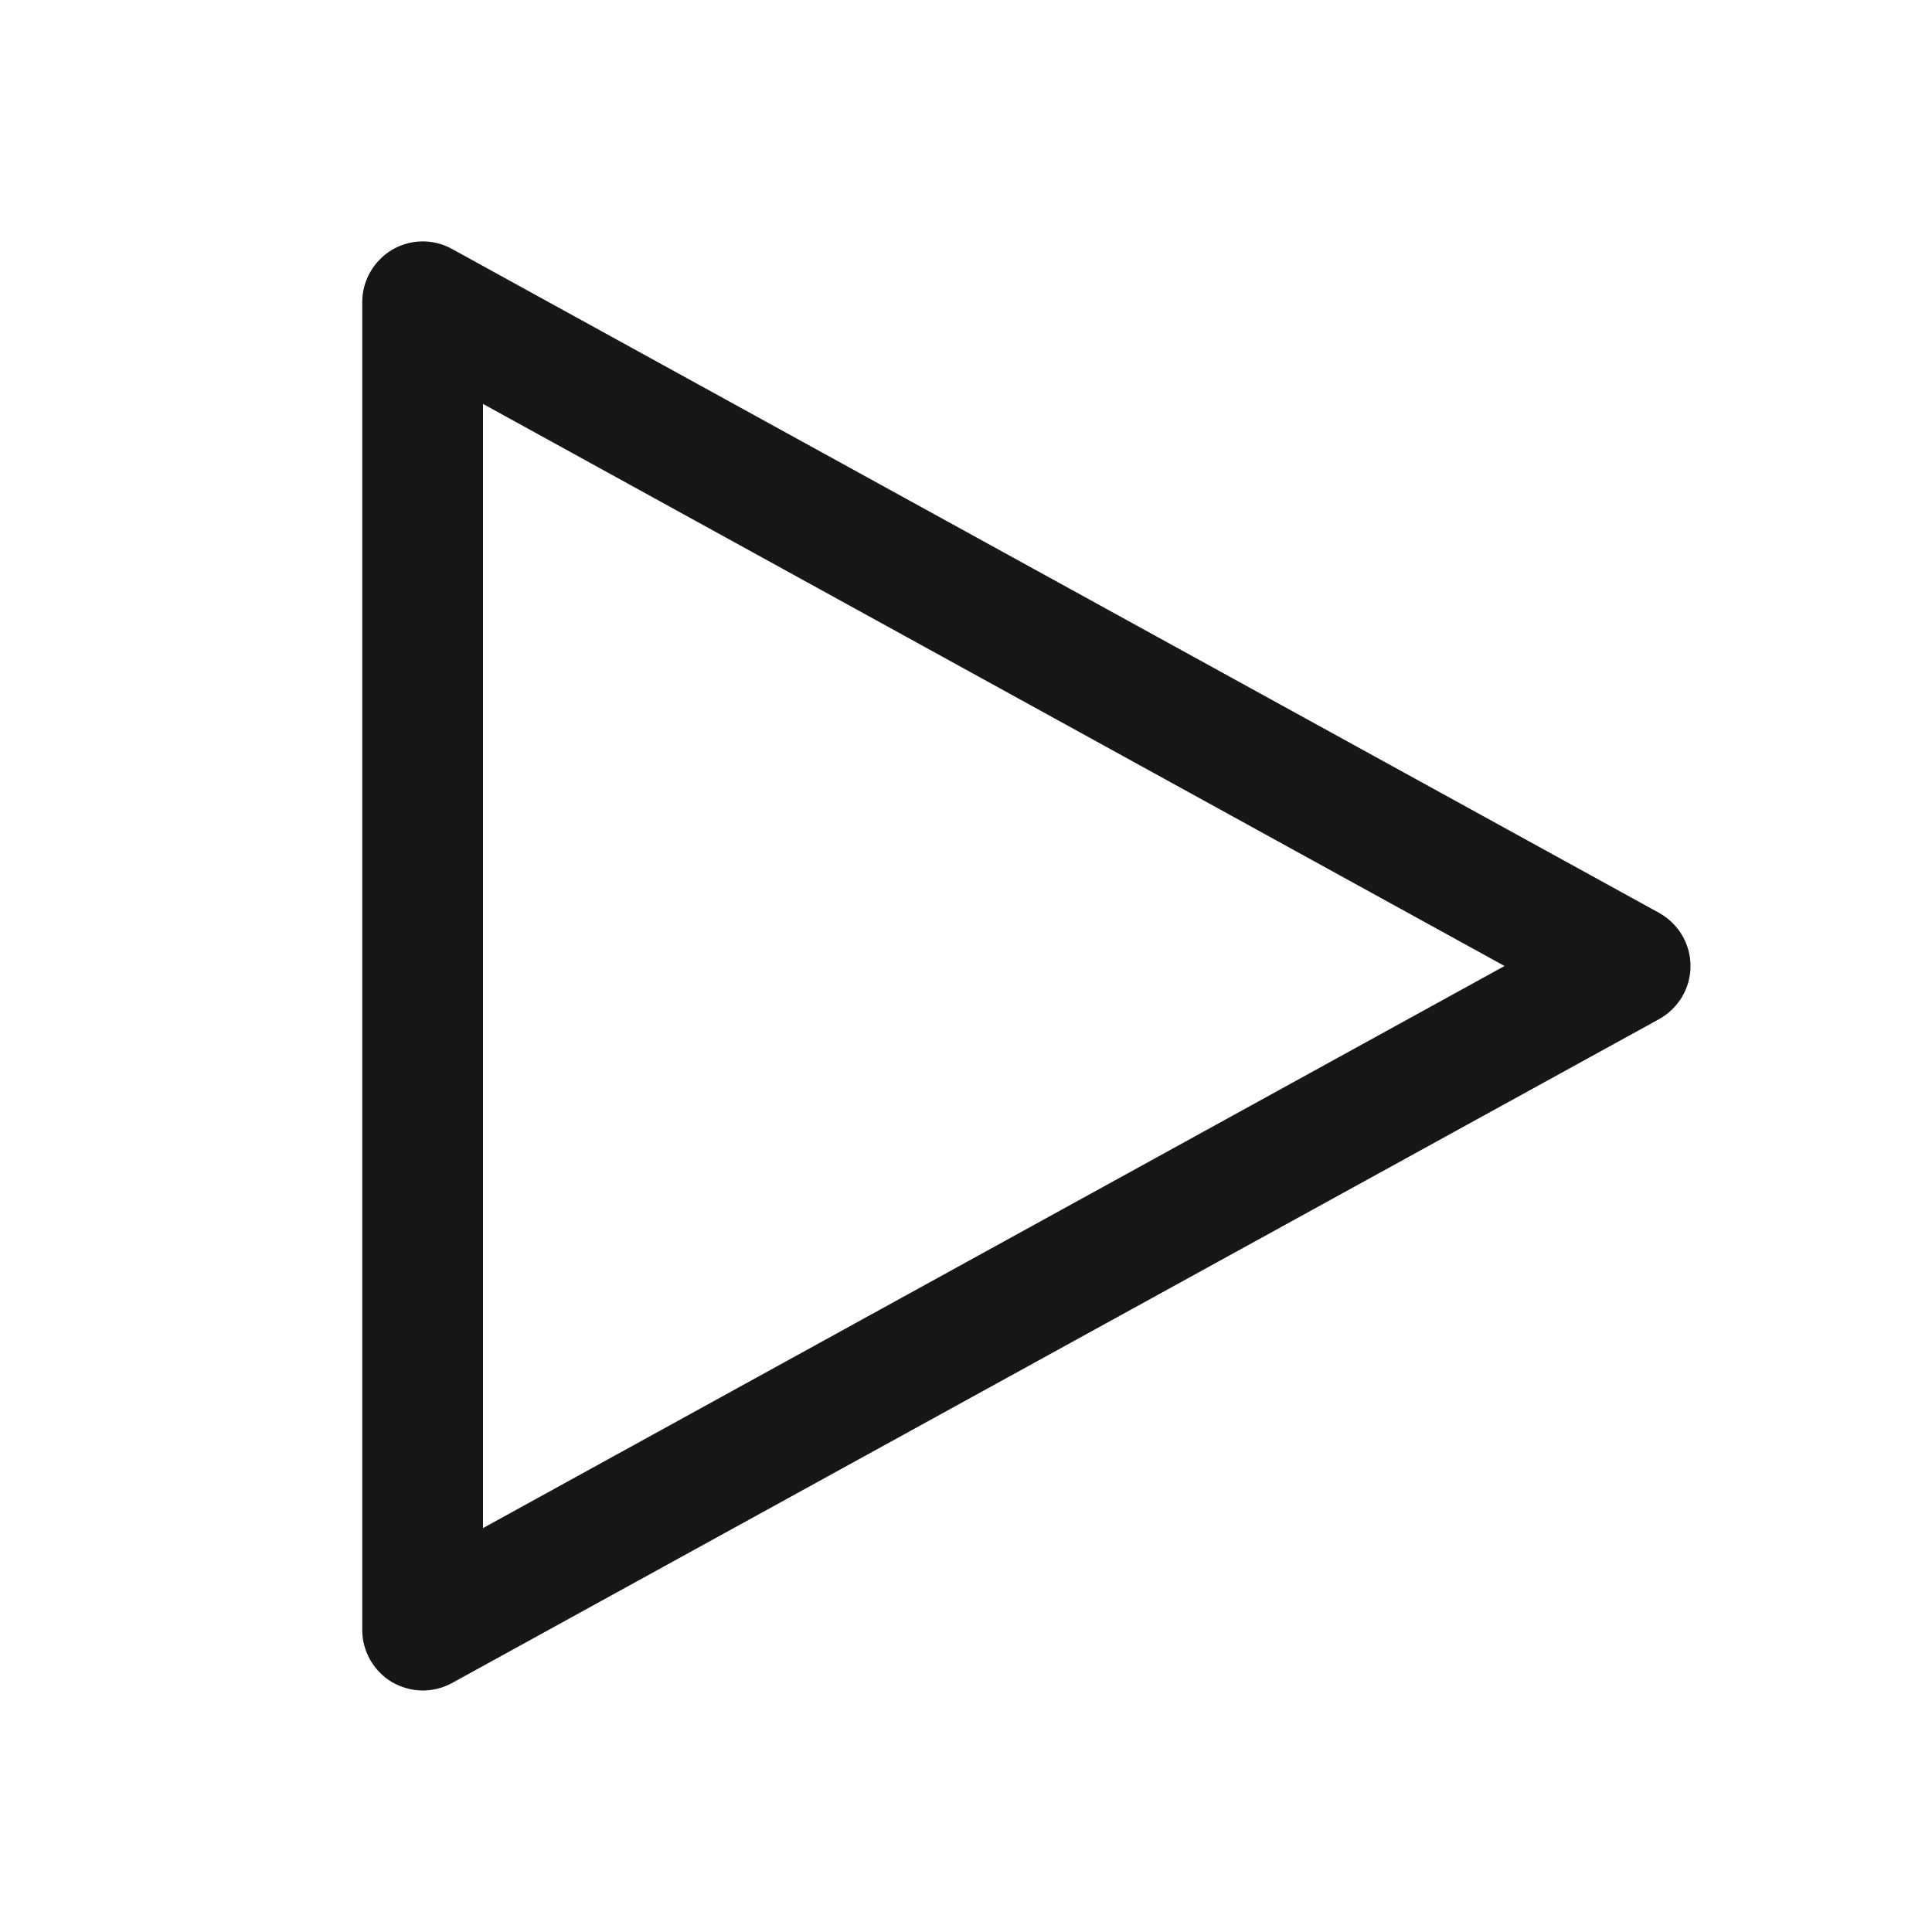
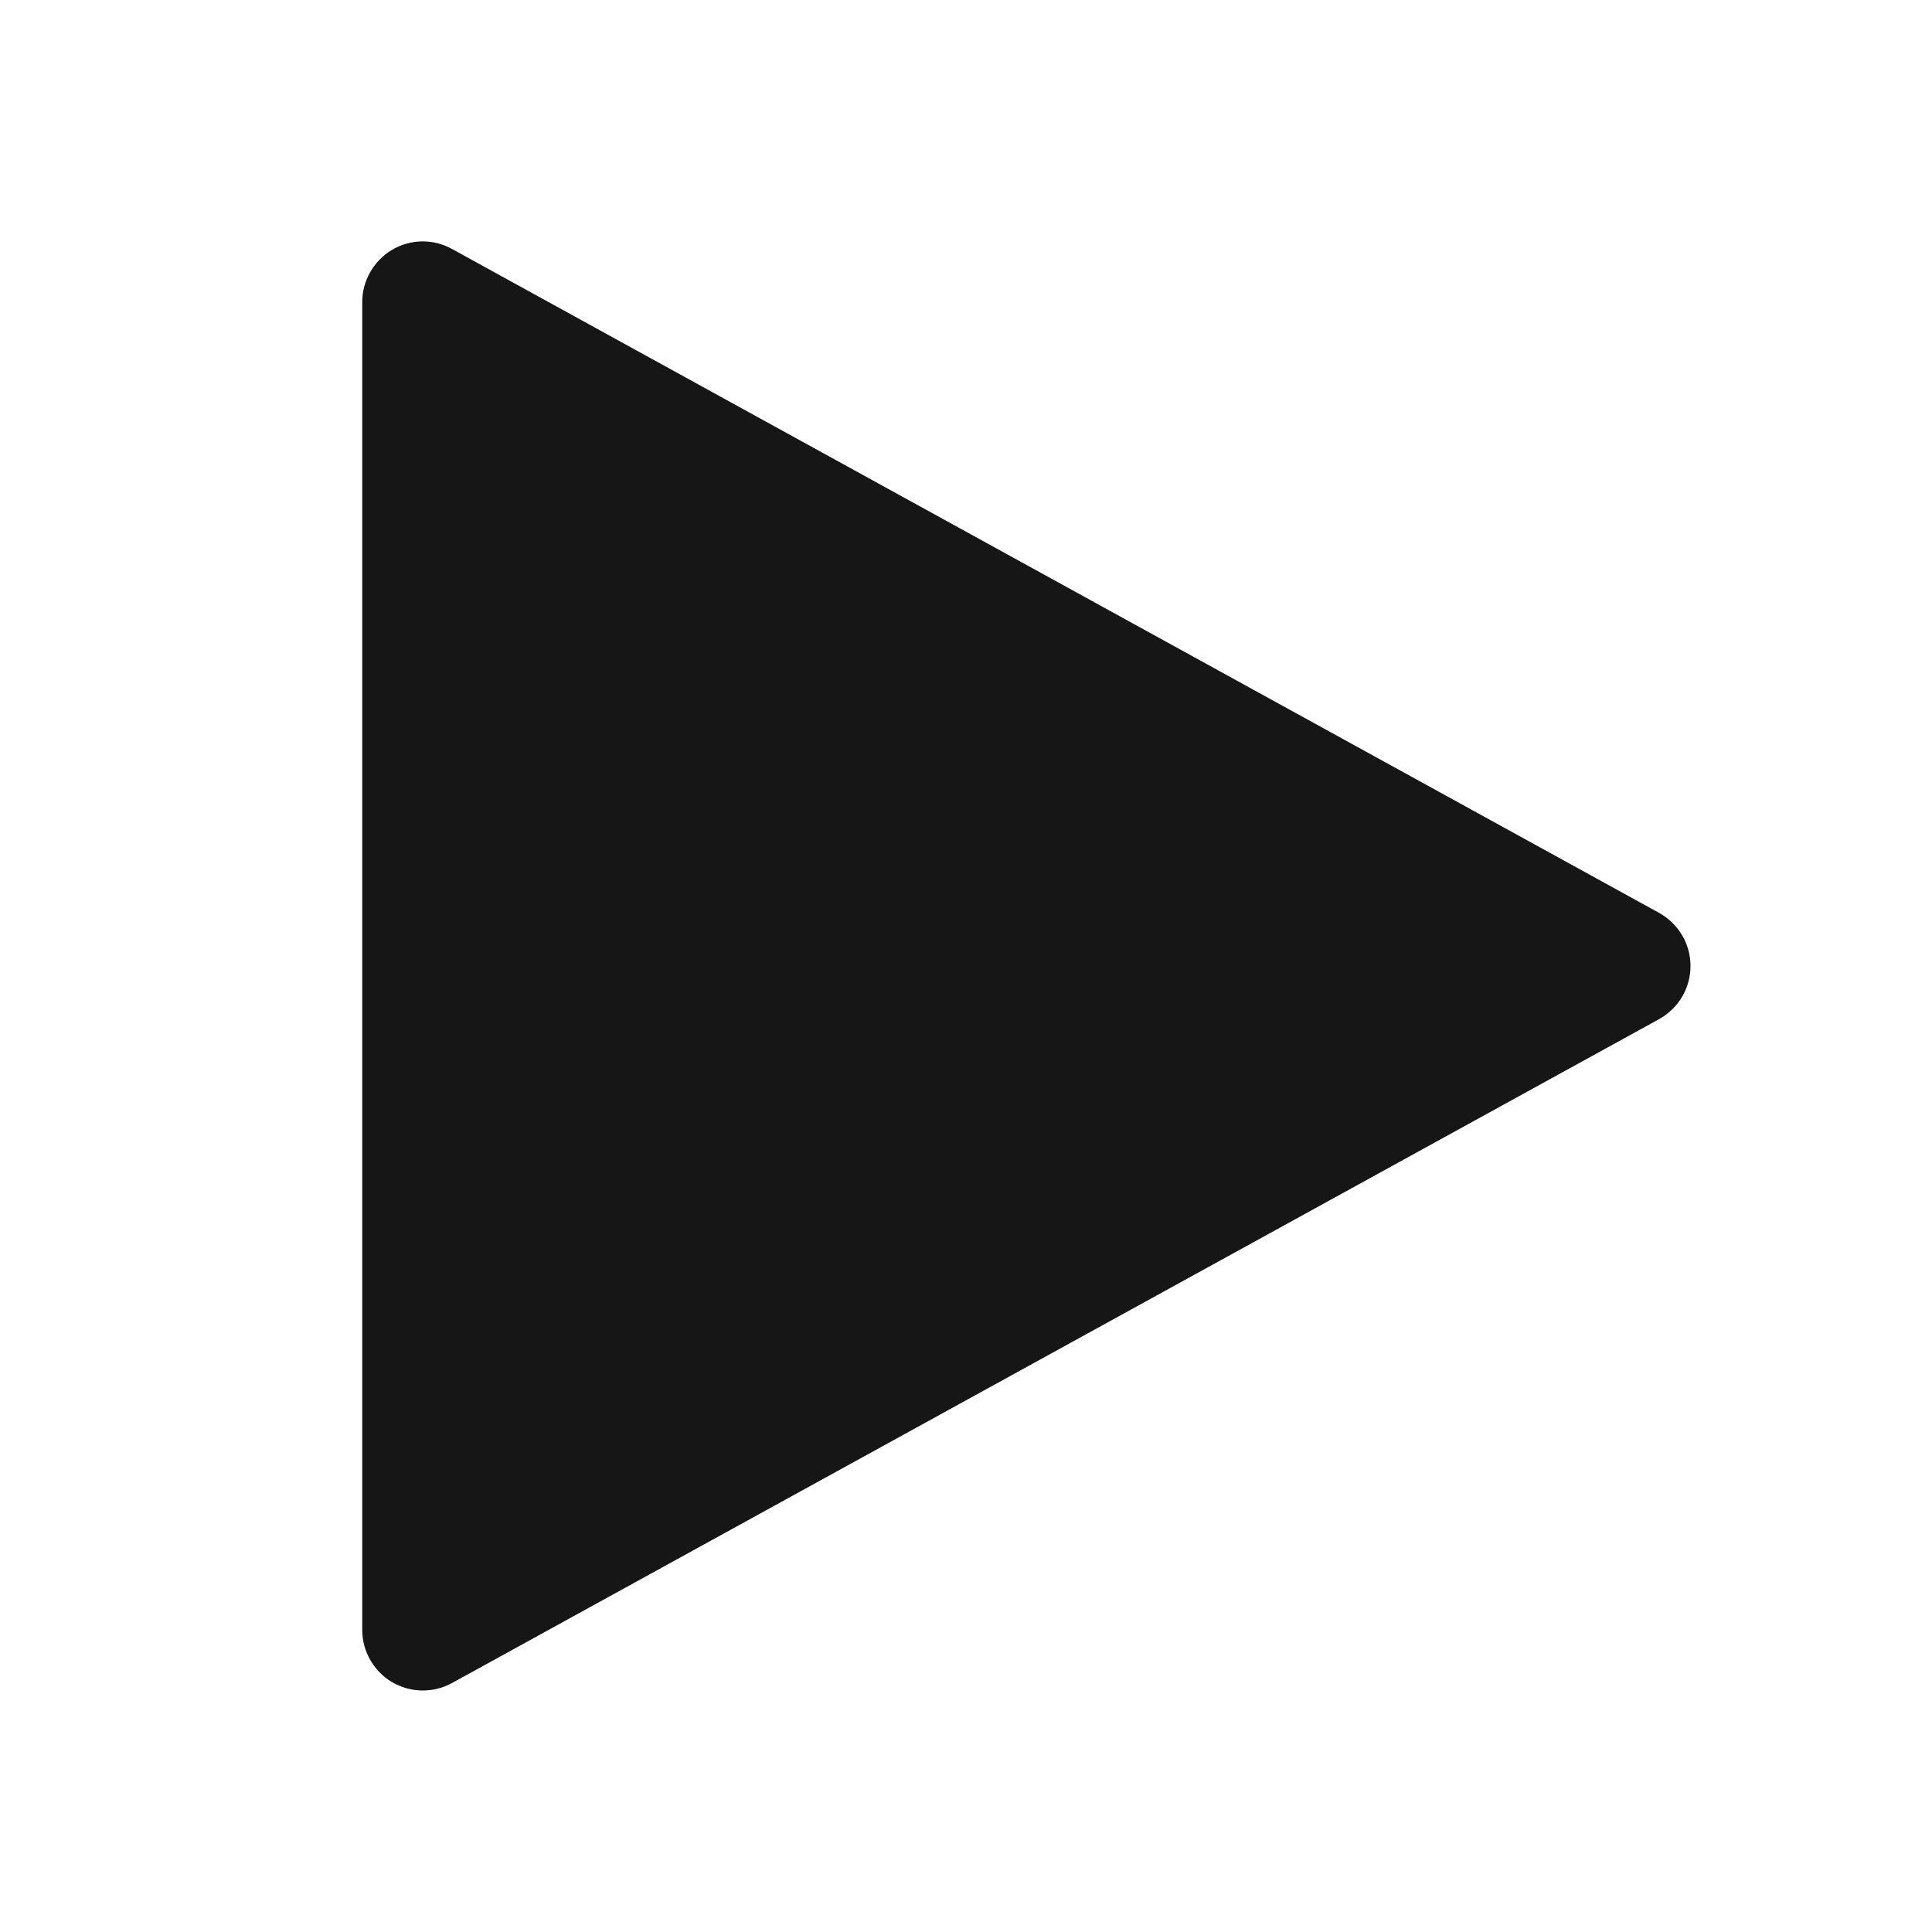
<svg xmlns="http://www.w3.org/2000/svg" width="32" height="32" viewBox="0 0 32 32" fill="none">
-   <path d="M7 28C6.82 28 6.65 27.95 6.49 27.86C6.19 27.68 6 27.35 6 27V5C6 4.65 6.19 4.32 6.49 4.14C6.79 3.96 7.17 3.95 7.48 4.12L27.48 15.12C27.8 15.3 28 15.63 28 16C28 16.37 27.8 16.7 27.48 16.88L7.48 27.88C7.33 27.96 7.17 28 7 28ZM8 6.69V25.31L24.92 16L8 6.69Z" fill="#161616" />
+   <path d="M7 28C6.82 28 6.65 27.95 6.49 27.86C6.19 27.68 6 27.35 6 27V5C6 4.65 6.19 4.32 6.49 4.14C6.79 3.96 7.17 3.95 7.48 4.12L27.48 15.12C27.8 15.3 28 15.63 28 16C28 16.37 27.8 16.7 27.48 16.88L7.48 27.88C7.33 27.96 7.17 28 7 28ZM8 6.69L24.92 16L8 6.69Z" fill="#161616" />
</svg>